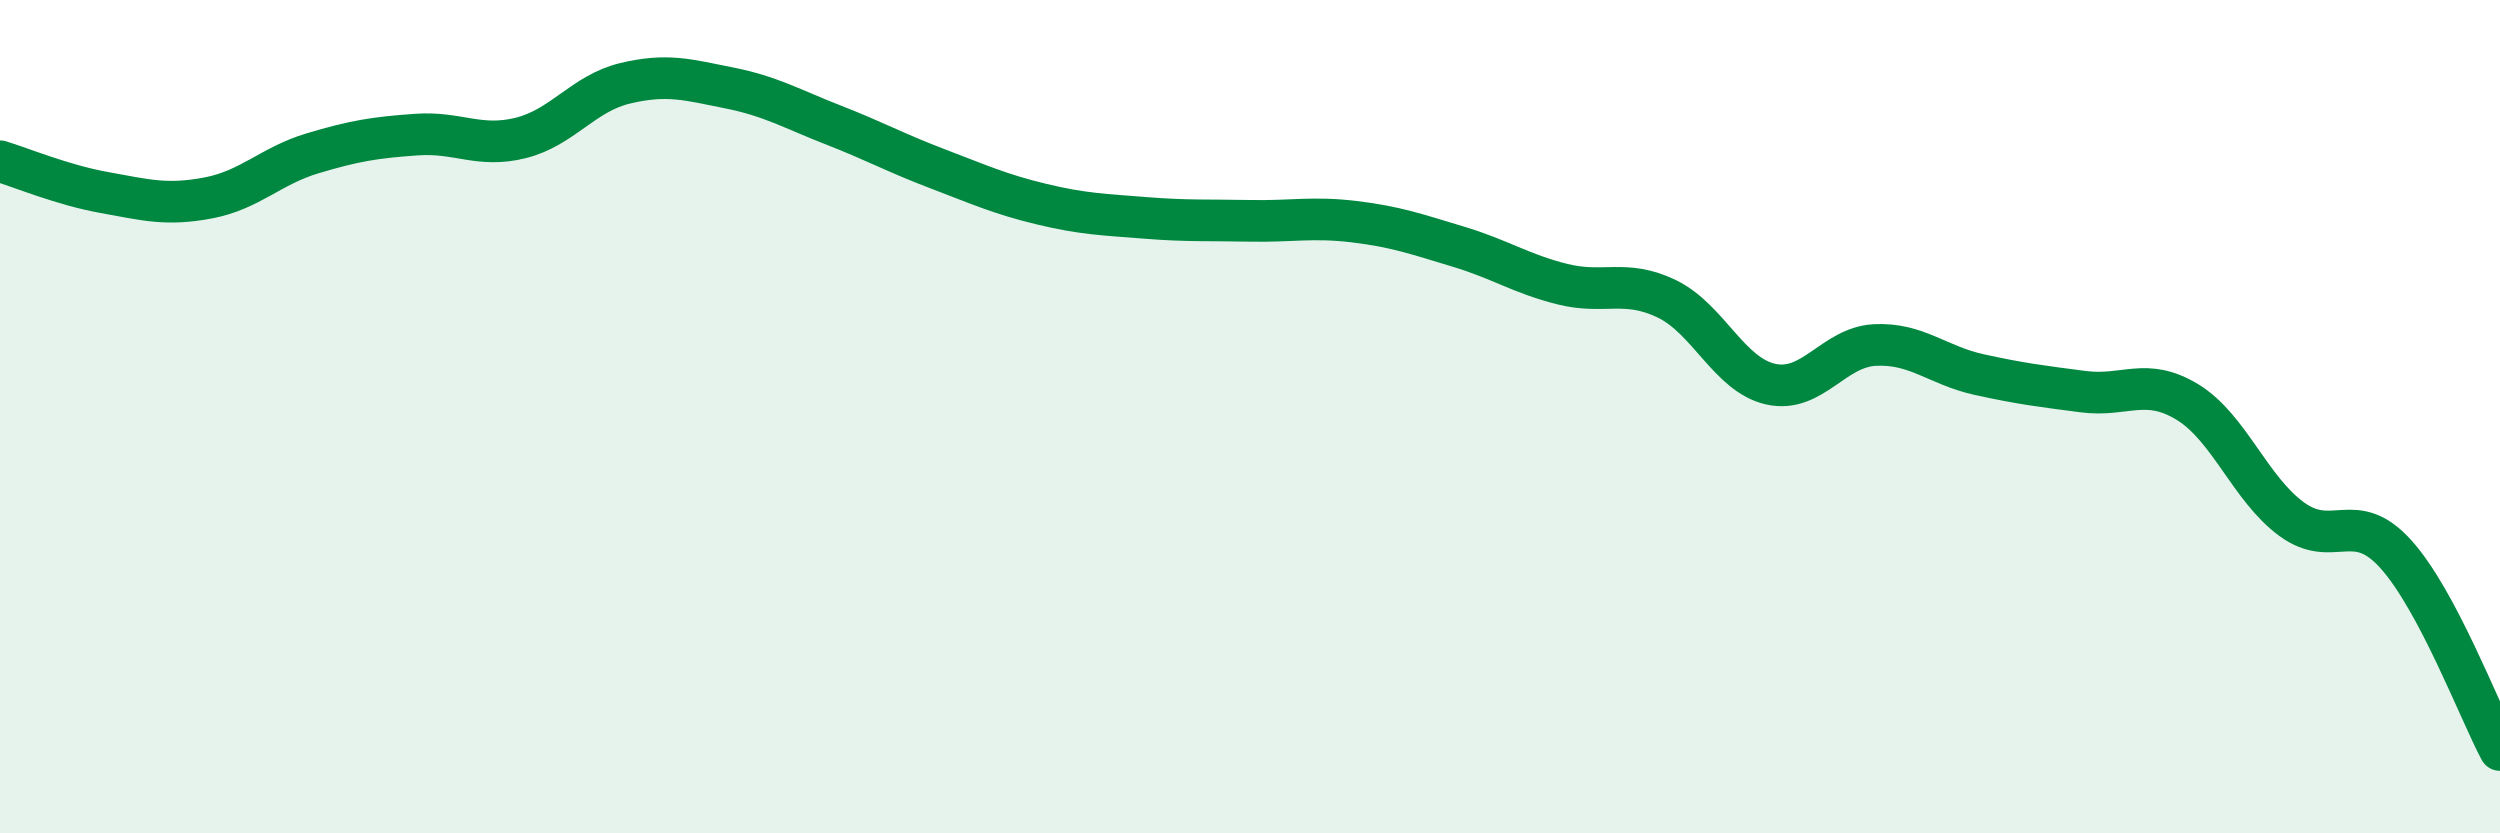
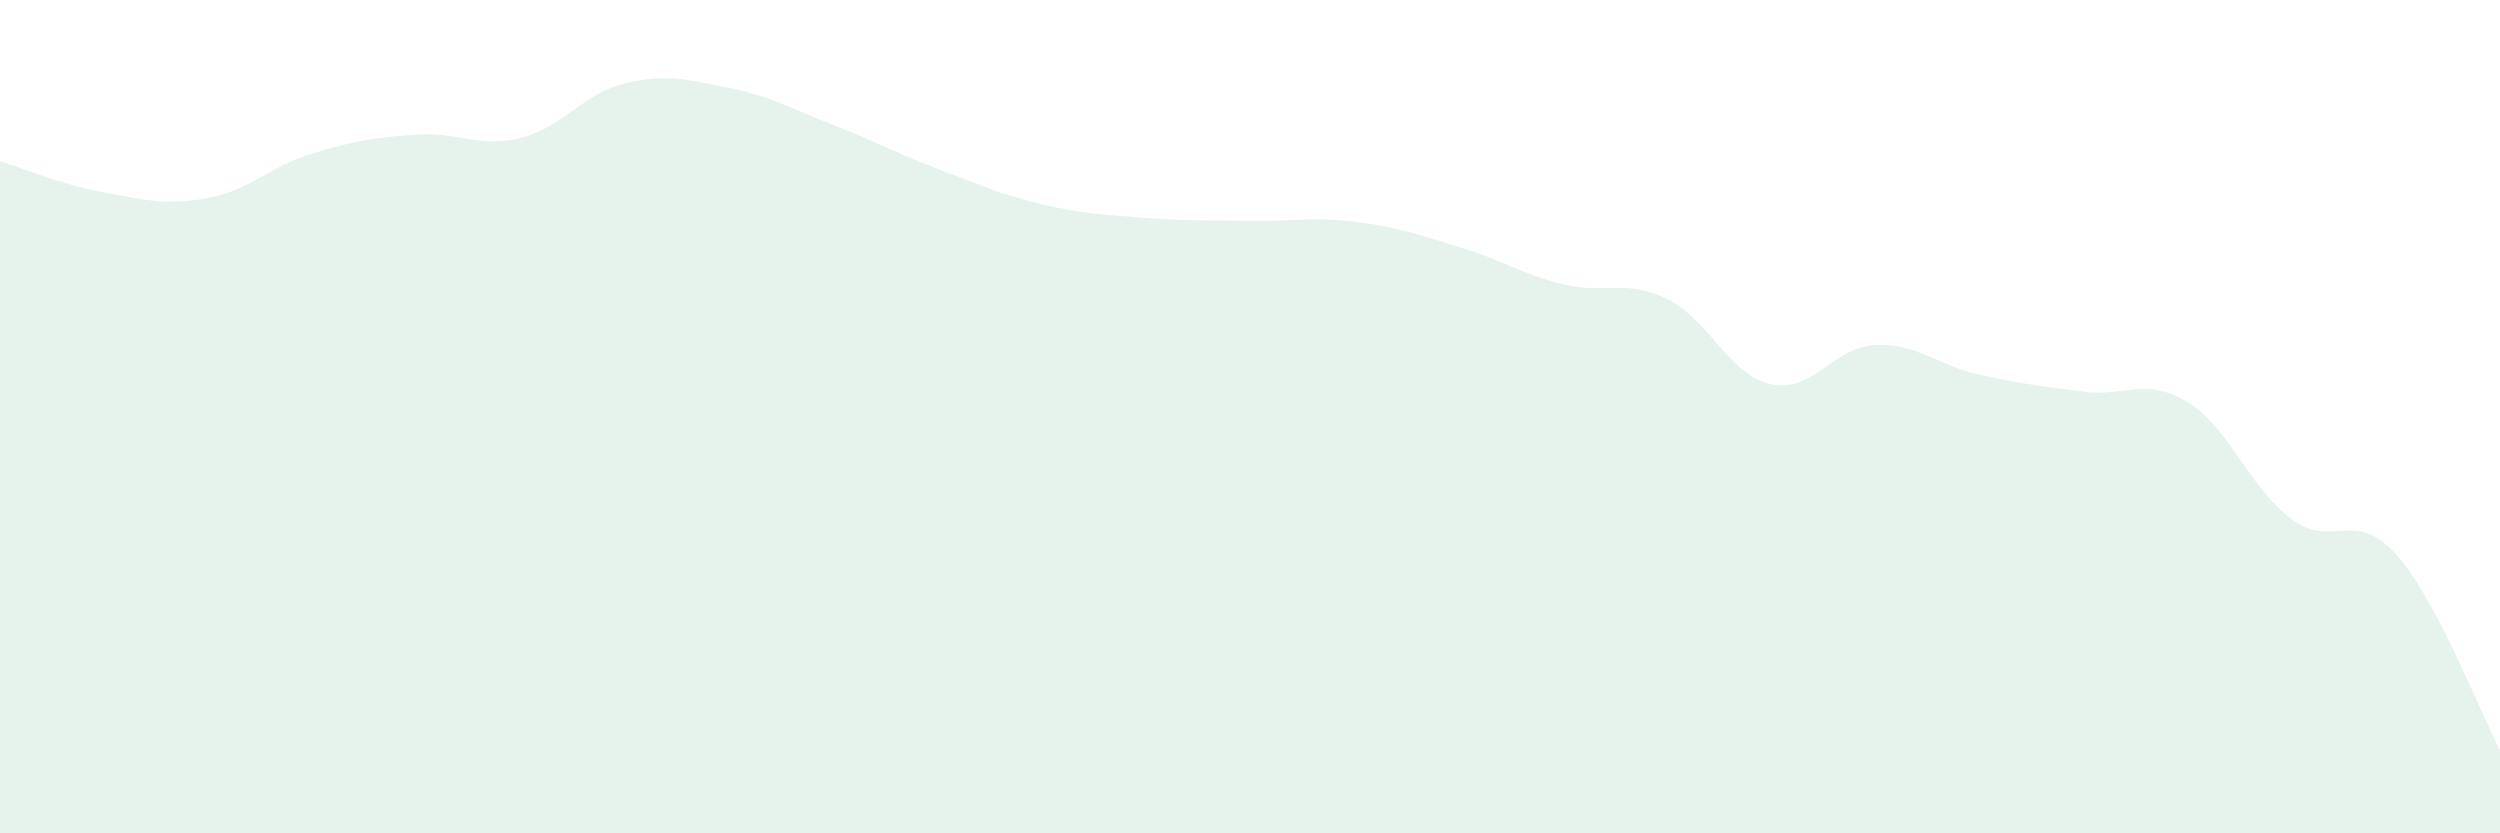
<svg xmlns="http://www.w3.org/2000/svg" width="60" height="20" viewBox="0 0 60 20">
  <path d="M 0,3.87 C 0.5,4.02 1.5,4.44 2.5,4.62 C 3.5,4.8 4,4.94 5,4.75 C 6,4.56 6.5,3.98 7.5,3.68 C 8.5,3.38 9,3.3 10,3.23 C 11,3.16 11.5,3.56 12.5,3.31 C 13.5,3.06 14,2.24 15,2 C 16,1.76 16.5,1.91 17.5,2.11 C 18.5,2.31 19,2.61 20,3 C 21,3.39 21.5,3.67 22.5,4.05 C 23.5,4.43 24,4.66 25,4.9 C 26,5.14 26.5,5.15 27.5,5.23 C 28.5,5.31 29,5.28 30,5.3 C 31,5.32 31.5,5.2 32.5,5.32 C 33.5,5.44 34,5.62 35,5.92 C 36,6.22 36.5,6.57 37.5,6.82 C 38.5,7.07 39,6.69 40,7.17 C 41,7.65 41.5,9 42.5,9.22 C 43.5,9.44 44,8.33 45,8.28 C 46,8.23 46.5,8.77 47.5,8.99 C 48.5,9.21 49,9.27 50,9.4 C 51,9.53 51.5,9.04 52.5,9.65 C 53.5,10.26 54,11.73 55,12.46 C 56,13.19 56.5,12.19 57.5,13.3 C 58.5,14.41 59.5,17.06 60,18L60 20L0 20Z" fill="#008740" opacity="0.1" stroke-linecap="round" stroke-linejoin="round" />
-   <path d="M 0,3.87 C 0.5,4.02 1.5,4.44 2.5,4.62 C 3.5,4.8 4,4.94 5,4.75 C 6,4.56 6.5,3.98 7.5,3.68 C 8.5,3.38 9,3.3 10,3.23 C 11,3.16 11.5,3.56 12.5,3.31 C 13.5,3.06 14,2.24 15,2 C 16,1.76 16.5,1.91 17.5,2.11 C 18.5,2.31 19,2.61 20,3 C 21,3.39 21.5,3.67 22.5,4.05 C 23.5,4.43 24,4.66 25,4.9 C 26,5.14 26.5,5.15 27.5,5.23 C 28.5,5.31 29,5.28 30,5.3 C 31,5.32 31.5,5.2 32.5,5.32 C 33.5,5.44 34,5.62 35,5.92 C 36,6.22 36.5,6.57 37.5,6.82 C 38.5,7.07 39,6.69 40,7.17 C 41,7.65 41.5,9 42.5,9.22 C 43.5,9.44 44,8.33 45,8.28 C 46,8.23 46.5,8.77 47.5,8.99 C 48.5,9.21 49,9.27 50,9.4 C 51,9.53 51.5,9.04 52.5,9.65 C 53.5,10.26 54,11.73 55,12.46 C 56,13.19 56.5,12.19 57.5,13.3 C 58.5,14.41 59.5,17.06 60,18" stroke="#008740" stroke-width="1" fill="none" stroke-linecap="round" stroke-linejoin="round" />
</svg>